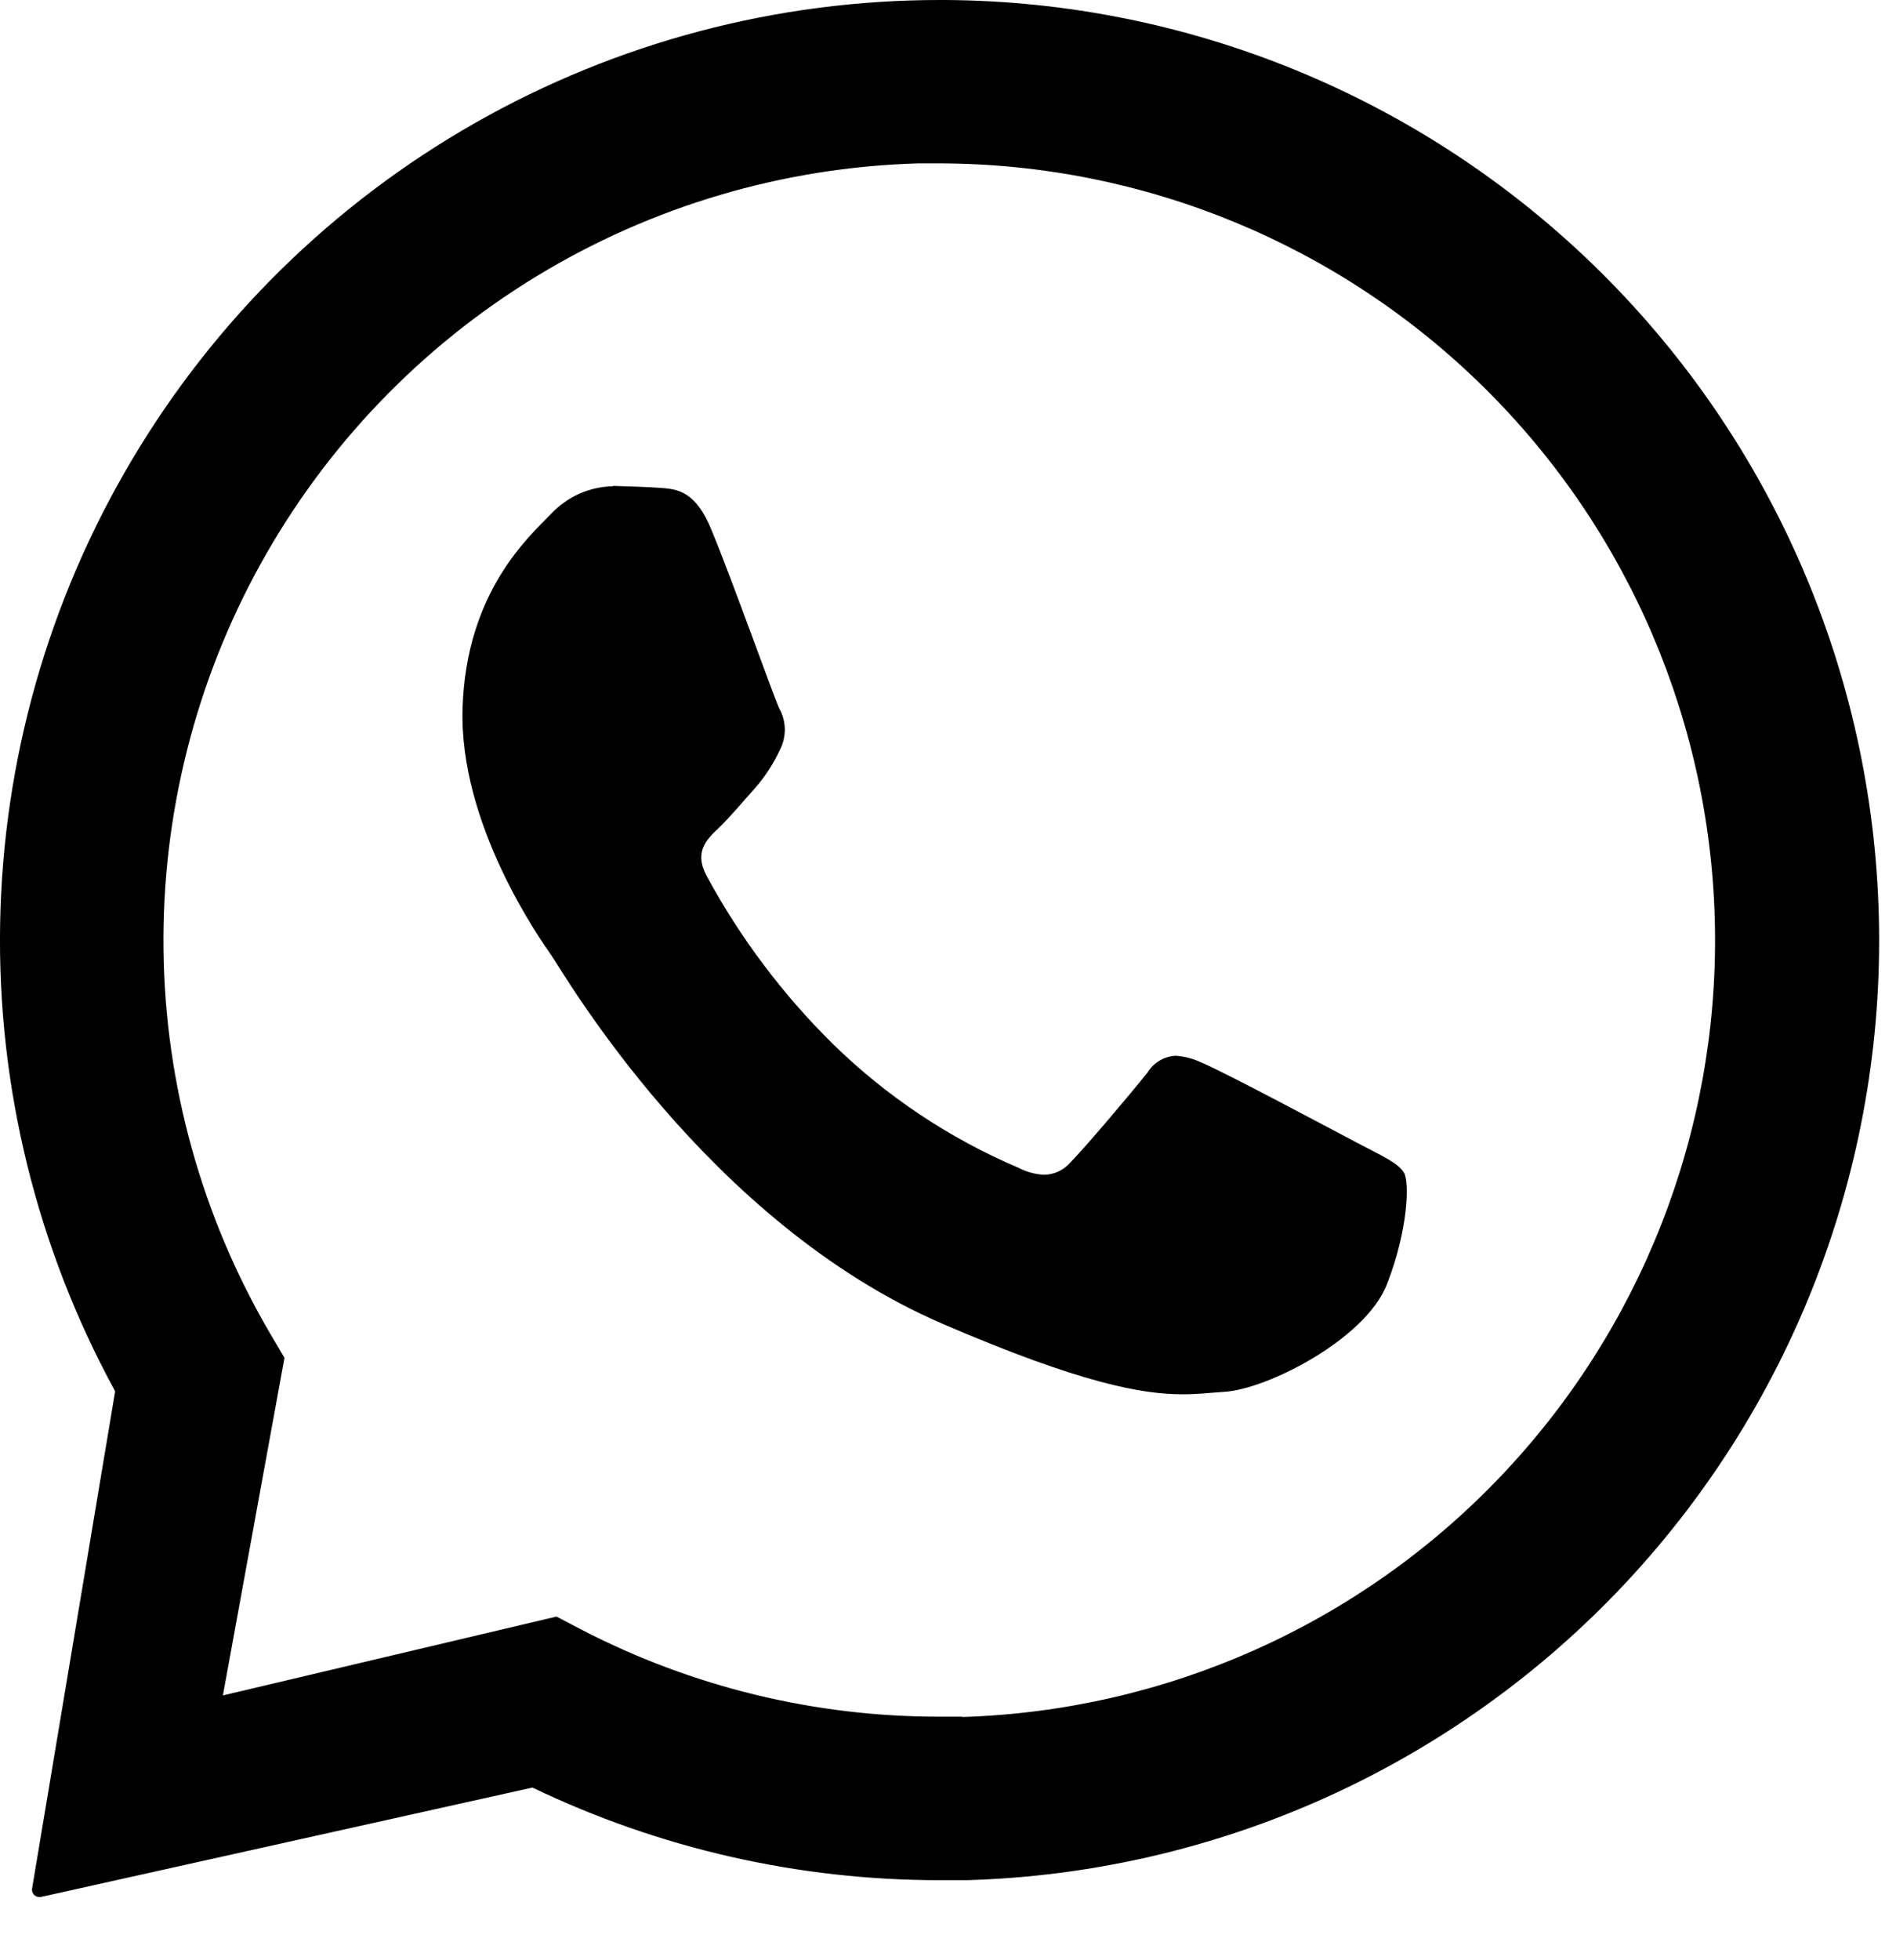
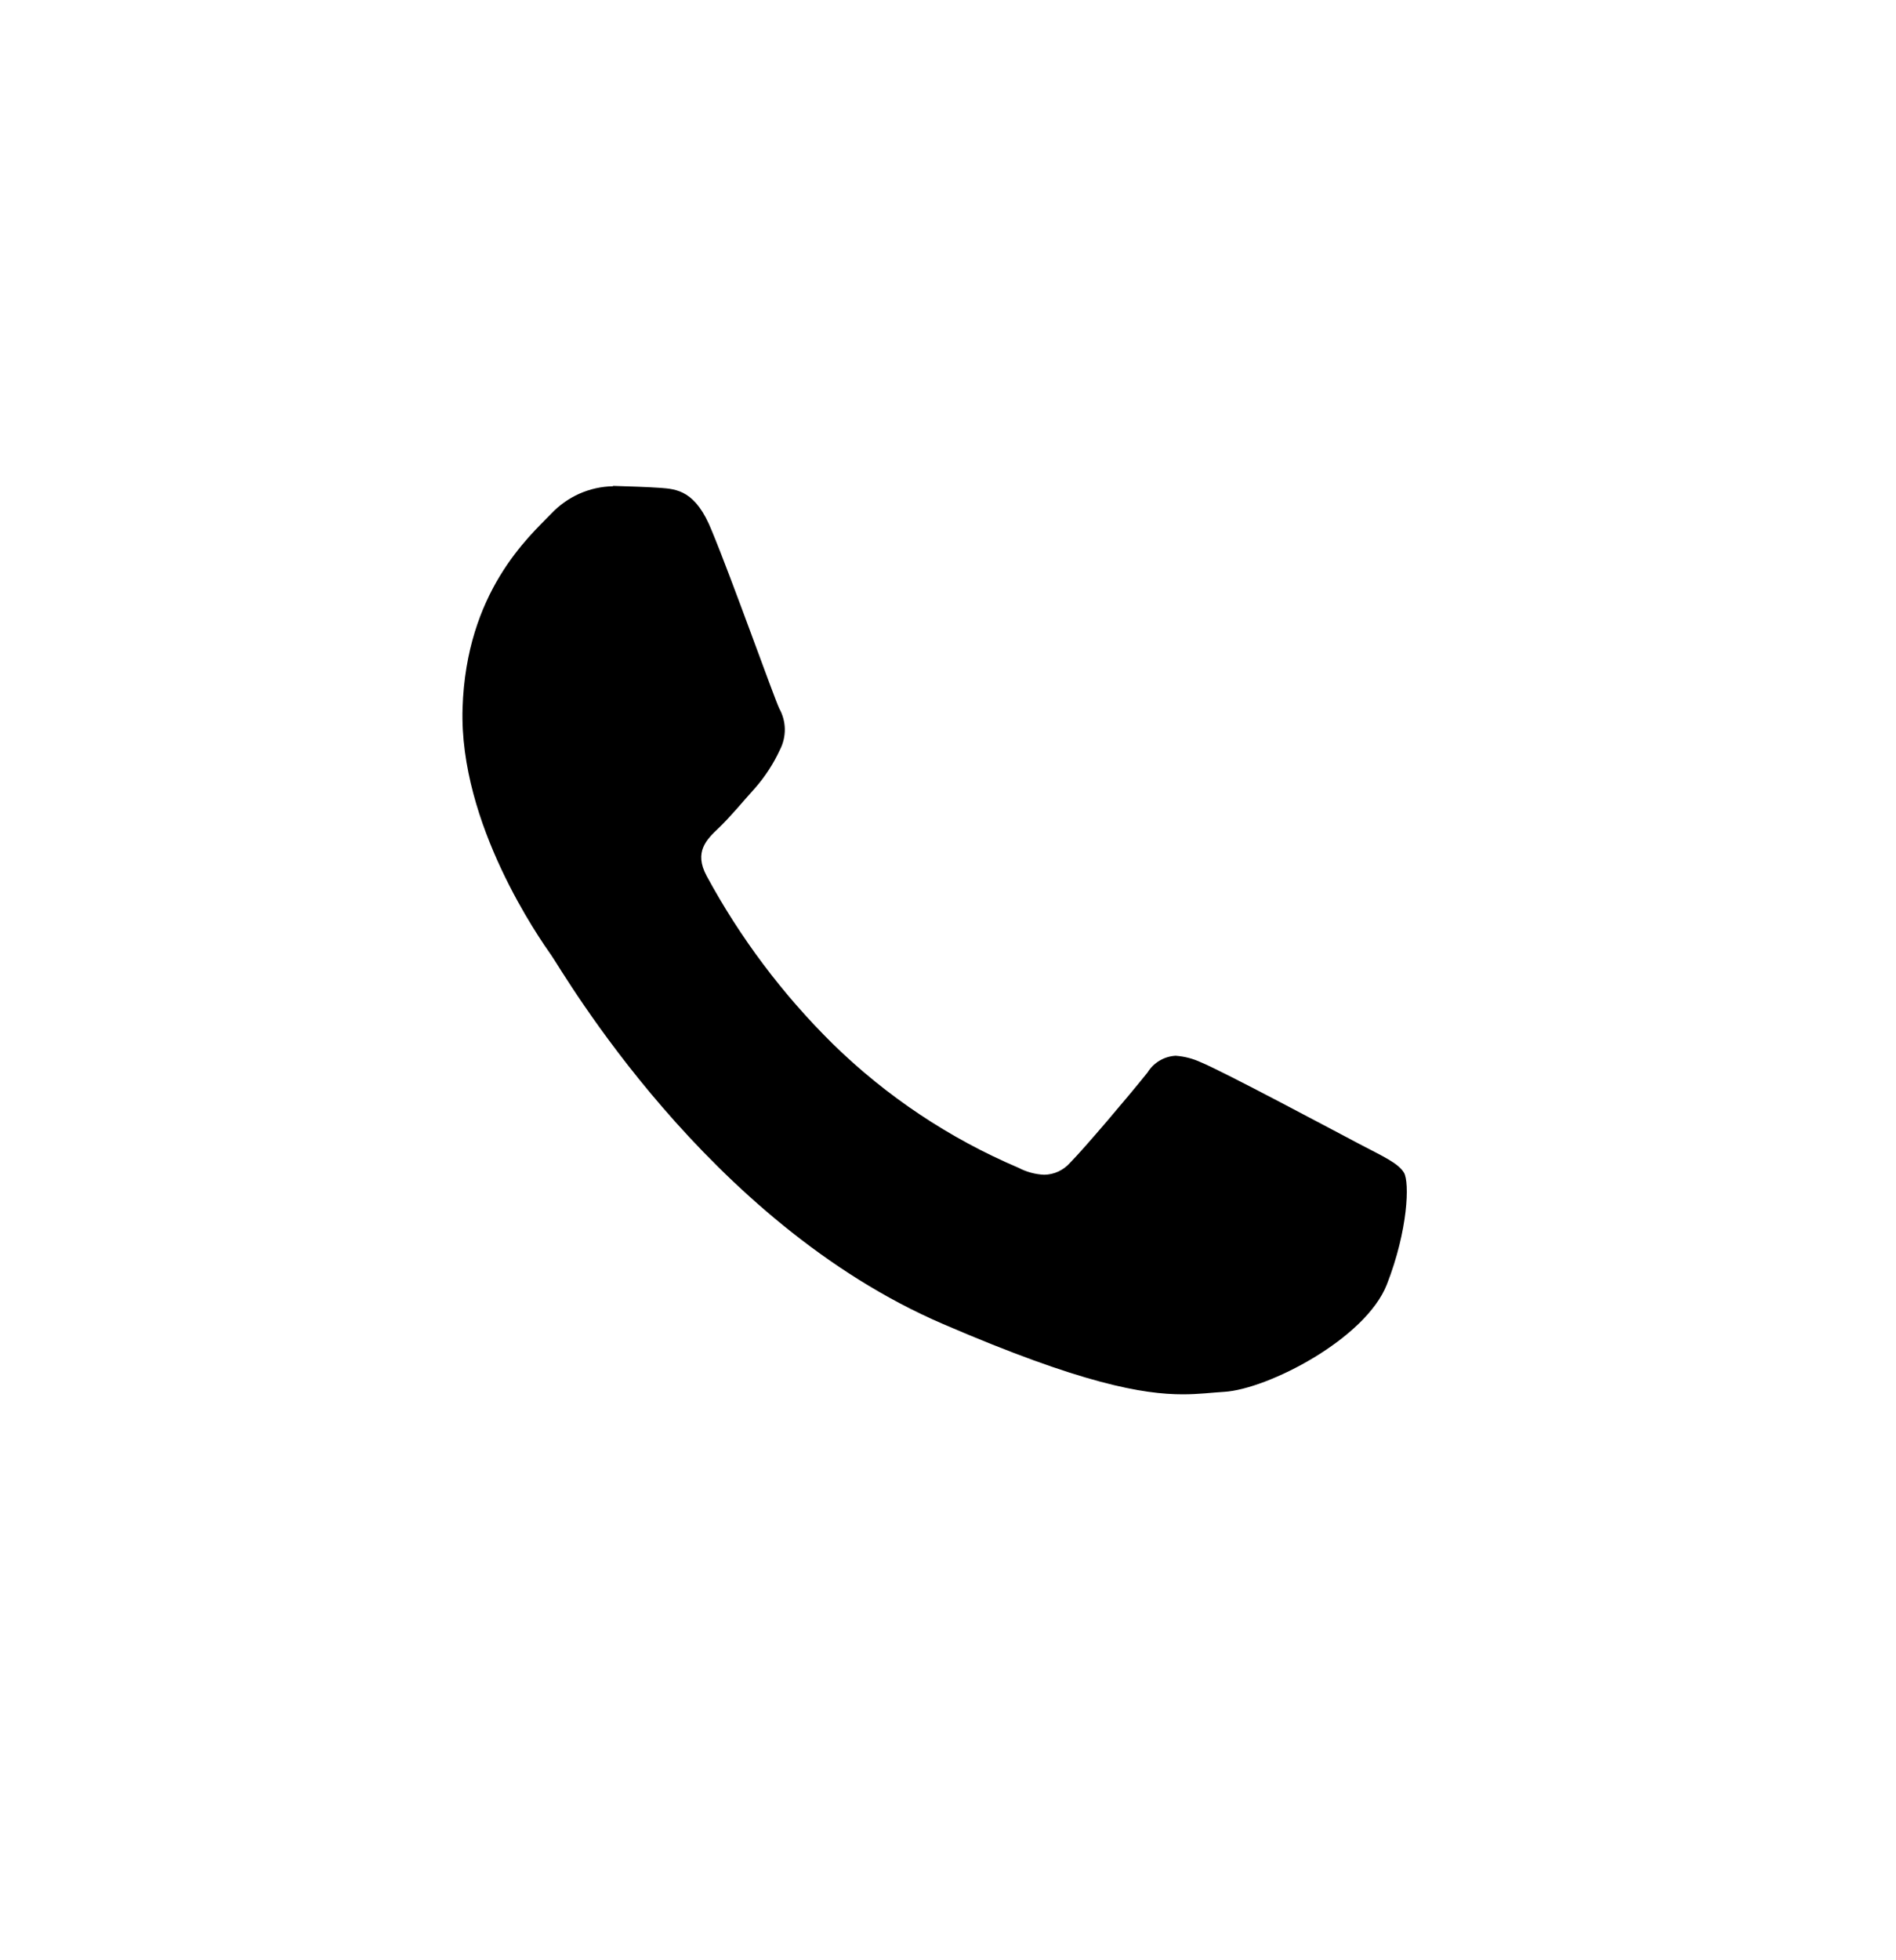
<svg xmlns="http://www.w3.org/2000/svg" width="100%" height="100%" viewBox="0 0 30 31" version="1.1" xml:space="preserve" style="fill-rule:evenodd;clip-rule:evenodd;stroke-linejoin:round;stroke-miterlimit:2;">
  <g transform="matrix(1,0,0,1,-0.591,-0.477)">
-     <path d="M30.314,14.801C30.174,10.97 28.559,7.341 25.807,4.671C23.055,2.002 19.378,0.499 15.545,0.477L15.472,0.477C12.89,0.475 10.353,1.145 8.109,2.421C5.864,3.698 3.991,5.537 2.674,7.757C1.356,9.977 0.639,12.502 0.593,15.083C0.547,17.665 1.175,20.214 2.413,22.479L1.098,30.347C1.096,30.363 1.097,30.379 1.102,30.395C1.107,30.411 1.114,30.425 1.125,30.437C1.136,30.45 1.149,30.459 1.164,30.466C1.179,30.473 1.195,30.477 1.211,30.477L1.234,30.477L9.016,28.746C11.026,29.711 13.228,30.212 15.459,30.211L15.884,30.211C17.846,30.155 19.777,29.711 21.567,28.905C23.356,28.098 24.968,26.946 26.31,25.513C27.651,24.08 28.696,22.396 29.383,20.557C30.07,18.719 30.387,16.763 30.314,14.801ZM15.81,27.625L15.459,27.625C13.487,27.628 11.544,27.156 9.794,26.25L9.396,26.042L4.118,27.289L5.092,21.95L4.866,21.567C3.786,19.725 3.204,17.634 3.178,15.499C3.152,13.364 3.682,11.258 4.717,9.391C5.752,7.523 7.255,5.957 9.079,4.847C10.903,3.737 12.985,3.122 15.119,3.061L15.477,3.061C18.699,3.071 21.789,4.346 24.08,6.612C26.372,8.877 27.681,11.953 27.727,15.175C27.772,18.397 26.55,21.508 24.323,23.838C22.097,26.168 19.044,27.529 15.823,27.63L15.81,27.625Z" style="fill-rule:nonzero;" />
-   </g>
+     </g>
  <g transform="matrix(1,0,0,1,-0.591,-0.477)">
    <path d="M10.289,8.167C10.106,8.17 9.925,8.211 9.757,8.285C9.589,8.36 9.438,8.468 9.312,8.602C8.958,8.966 7.967,9.84 7.91,11.677C7.853,13.513 9.136,15.33 9.315,15.585C9.495,15.84 11.769,19.807 15.514,21.416C17.716,22.365 18.681,22.527 19.306,22.527C19.564,22.527 19.759,22.5 19.962,22.488C20.648,22.446 22.197,21.653 22.535,20.79C22.872,19.928 22.895,19.174 22.806,19.023C22.717,18.872 22.473,18.764 22.105,18.571C21.737,18.378 19.932,17.413 19.593,17.277C19.467,17.218 19.332,17.183 19.193,17.173C19.103,17.178 19.016,17.204 18.938,17.251C18.86,17.297 18.795,17.361 18.748,17.438C18.447,17.814 17.755,18.63 17.523,18.865C17.472,18.923 17.409,18.97 17.339,19.003C17.269,19.036 17.193,19.053 17.115,19.055C16.973,19.049 16.833,19.011 16.707,18.945C15.614,18.48 14.617,17.816 13.768,16.985C12.975,16.203 12.302,15.308 11.772,14.329C11.567,13.949 11.772,13.753 11.959,13.575C12.146,13.397 12.346,13.152 12.539,12.939C12.698,12.757 12.83,12.554 12.931,12.336C12.984,12.234 13.01,12.121 13.009,12.007C13.007,11.893 12.977,11.781 12.921,11.681C12.832,11.491 12.167,9.623 11.855,8.874C11.601,8.233 11.3,8.212 11.036,8.192C10.819,8.177 10.57,8.17 10.321,8.162L10.289,8.162" style="fill-rule:nonzero;" />
  </g>
</svg>